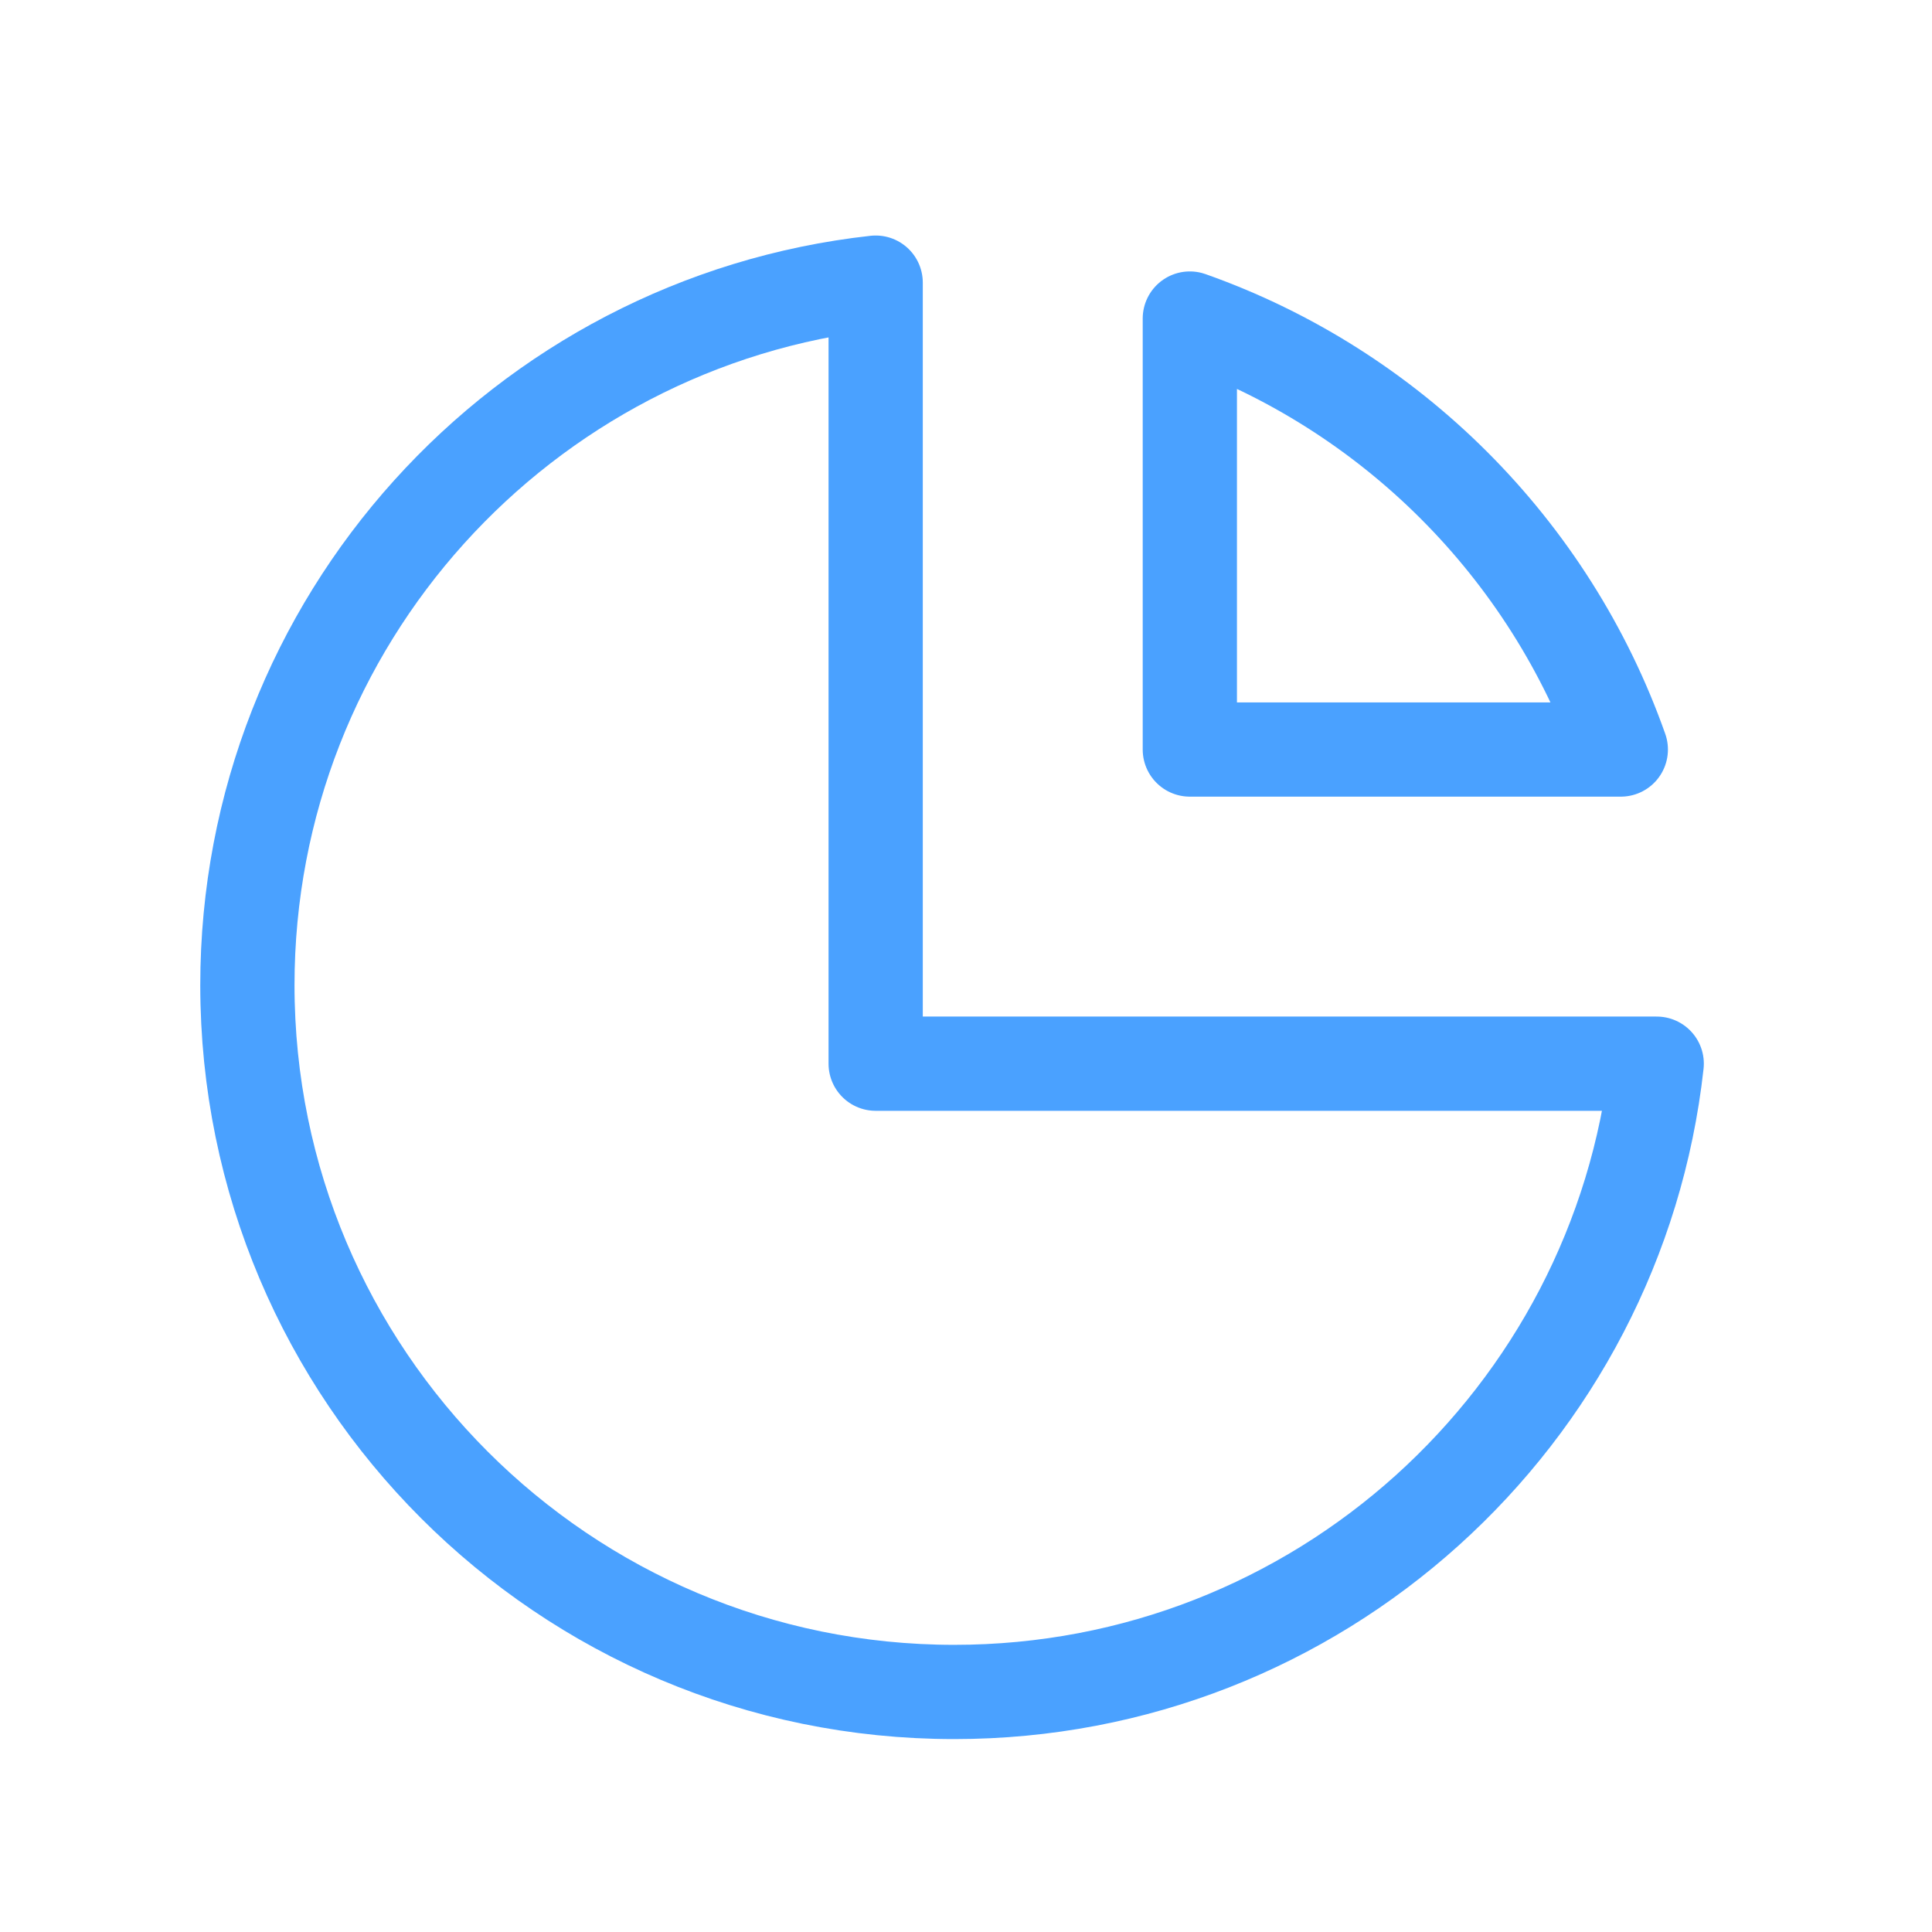
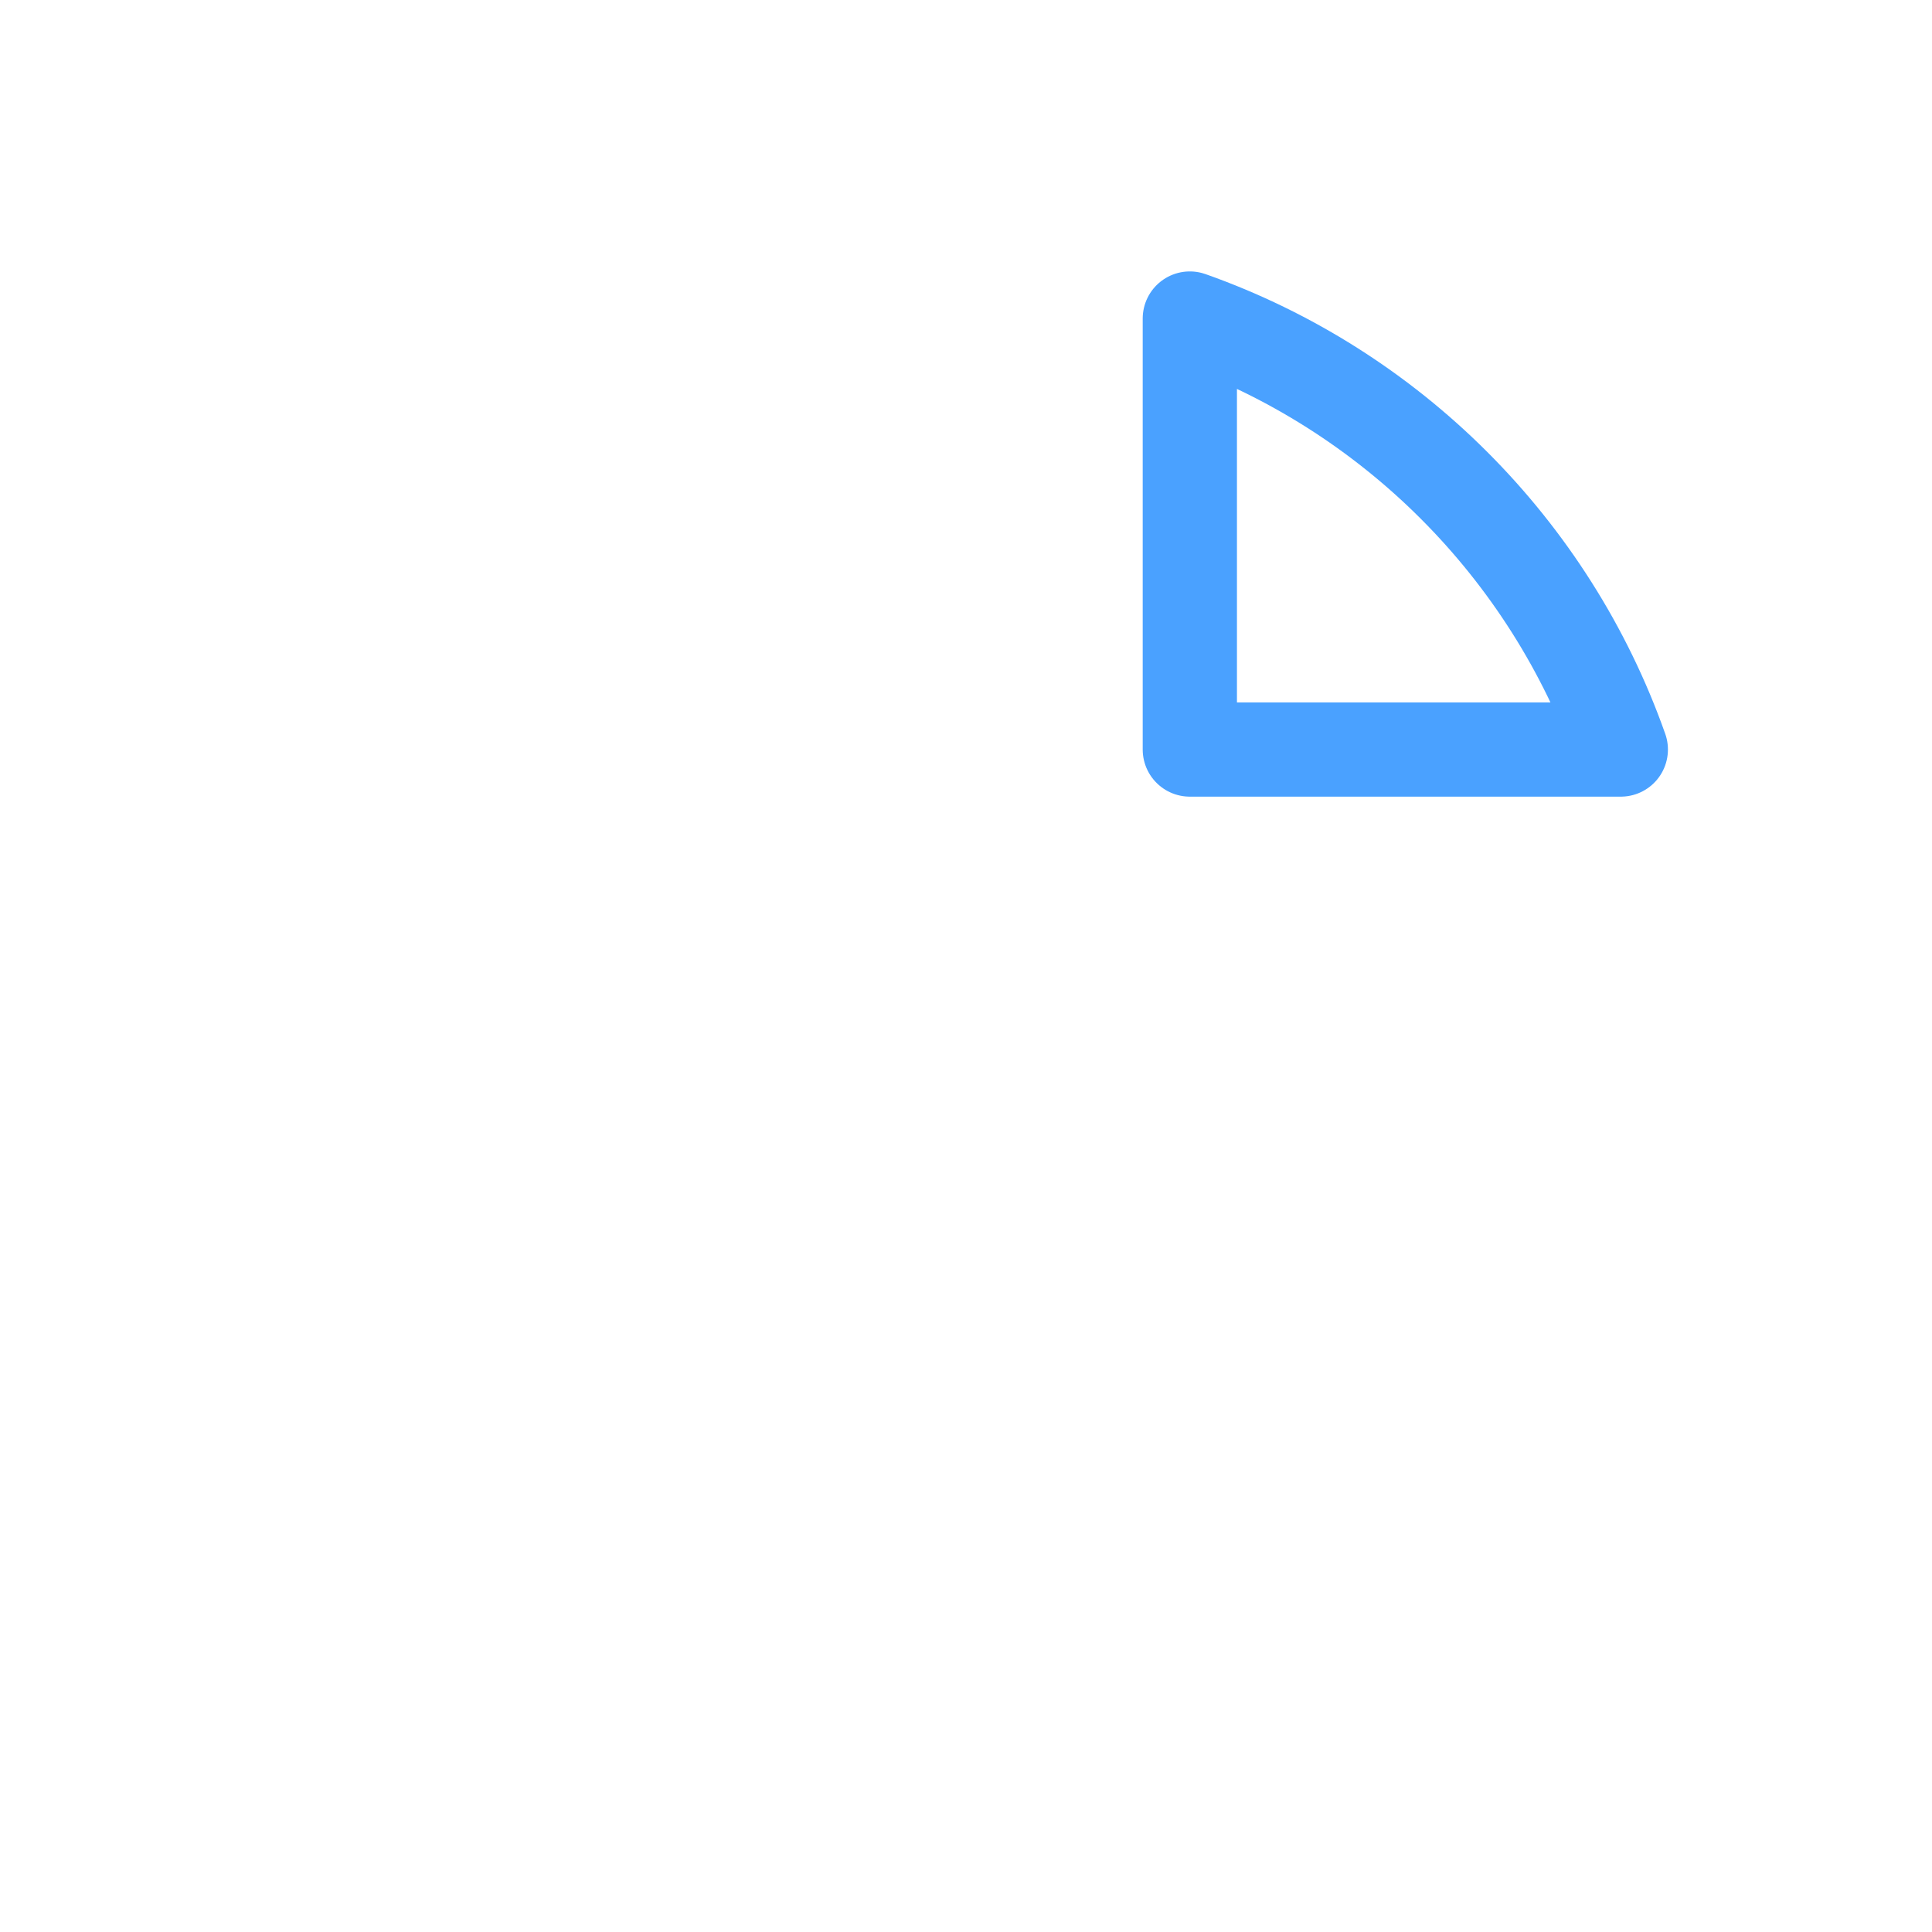
<svg xmlns="http://www.w3.org/2000/svg" width="41" height="41" viewBox="0 0 41 41" fill="none">
-   <path d="M18.583 5.998C11.083 6.827 5.25 13.185 5.25 20.906C5.25 29.191 11.966 35.906 20.25 35.906C27.971 35.906 34.329 30.073 35.158 22.573H18.583V5.998Z" stroke="#4AA1FF" stroke-width="2" stroke-linecap="round" stroke-linejoin="round" />
  <path d="M34.396 15.906H25.25V6.76C29.512 8.267 32.89 11.644 34.396 15.906Z" stroke="#4AA1FF" stroke-width="2" stroke-linecap="round" stroke-linejoin="round" />
</svg>